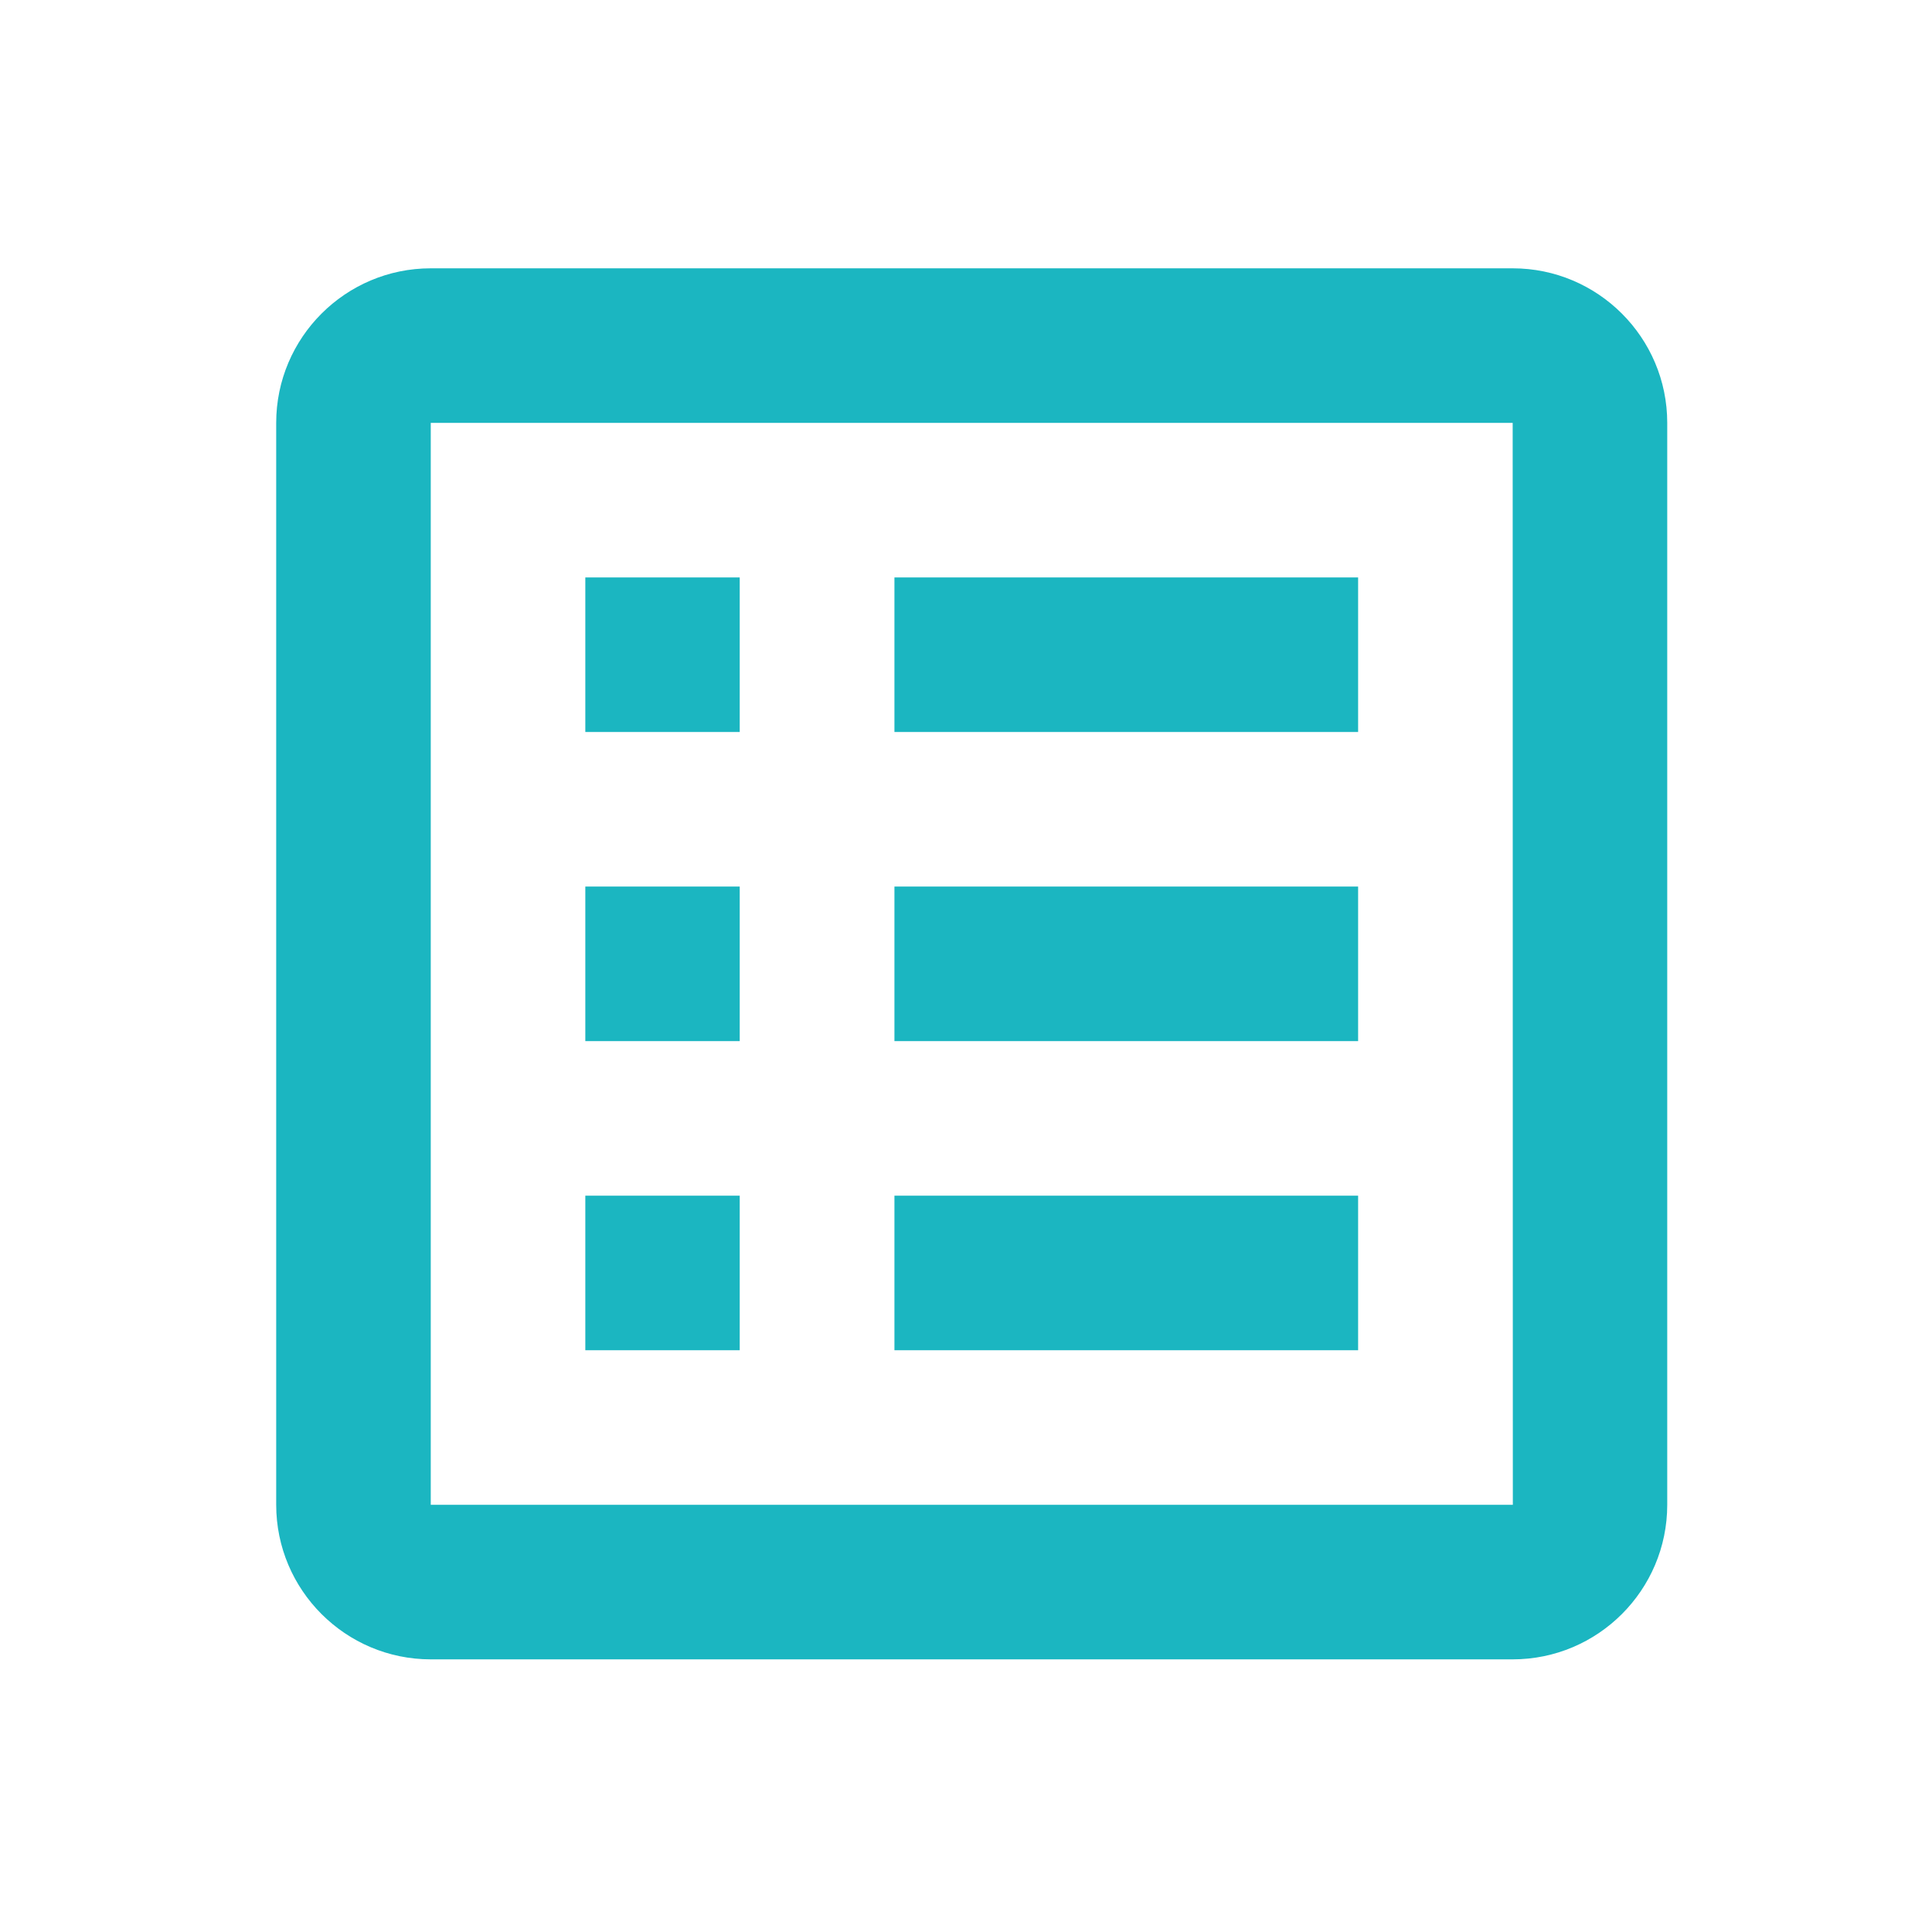
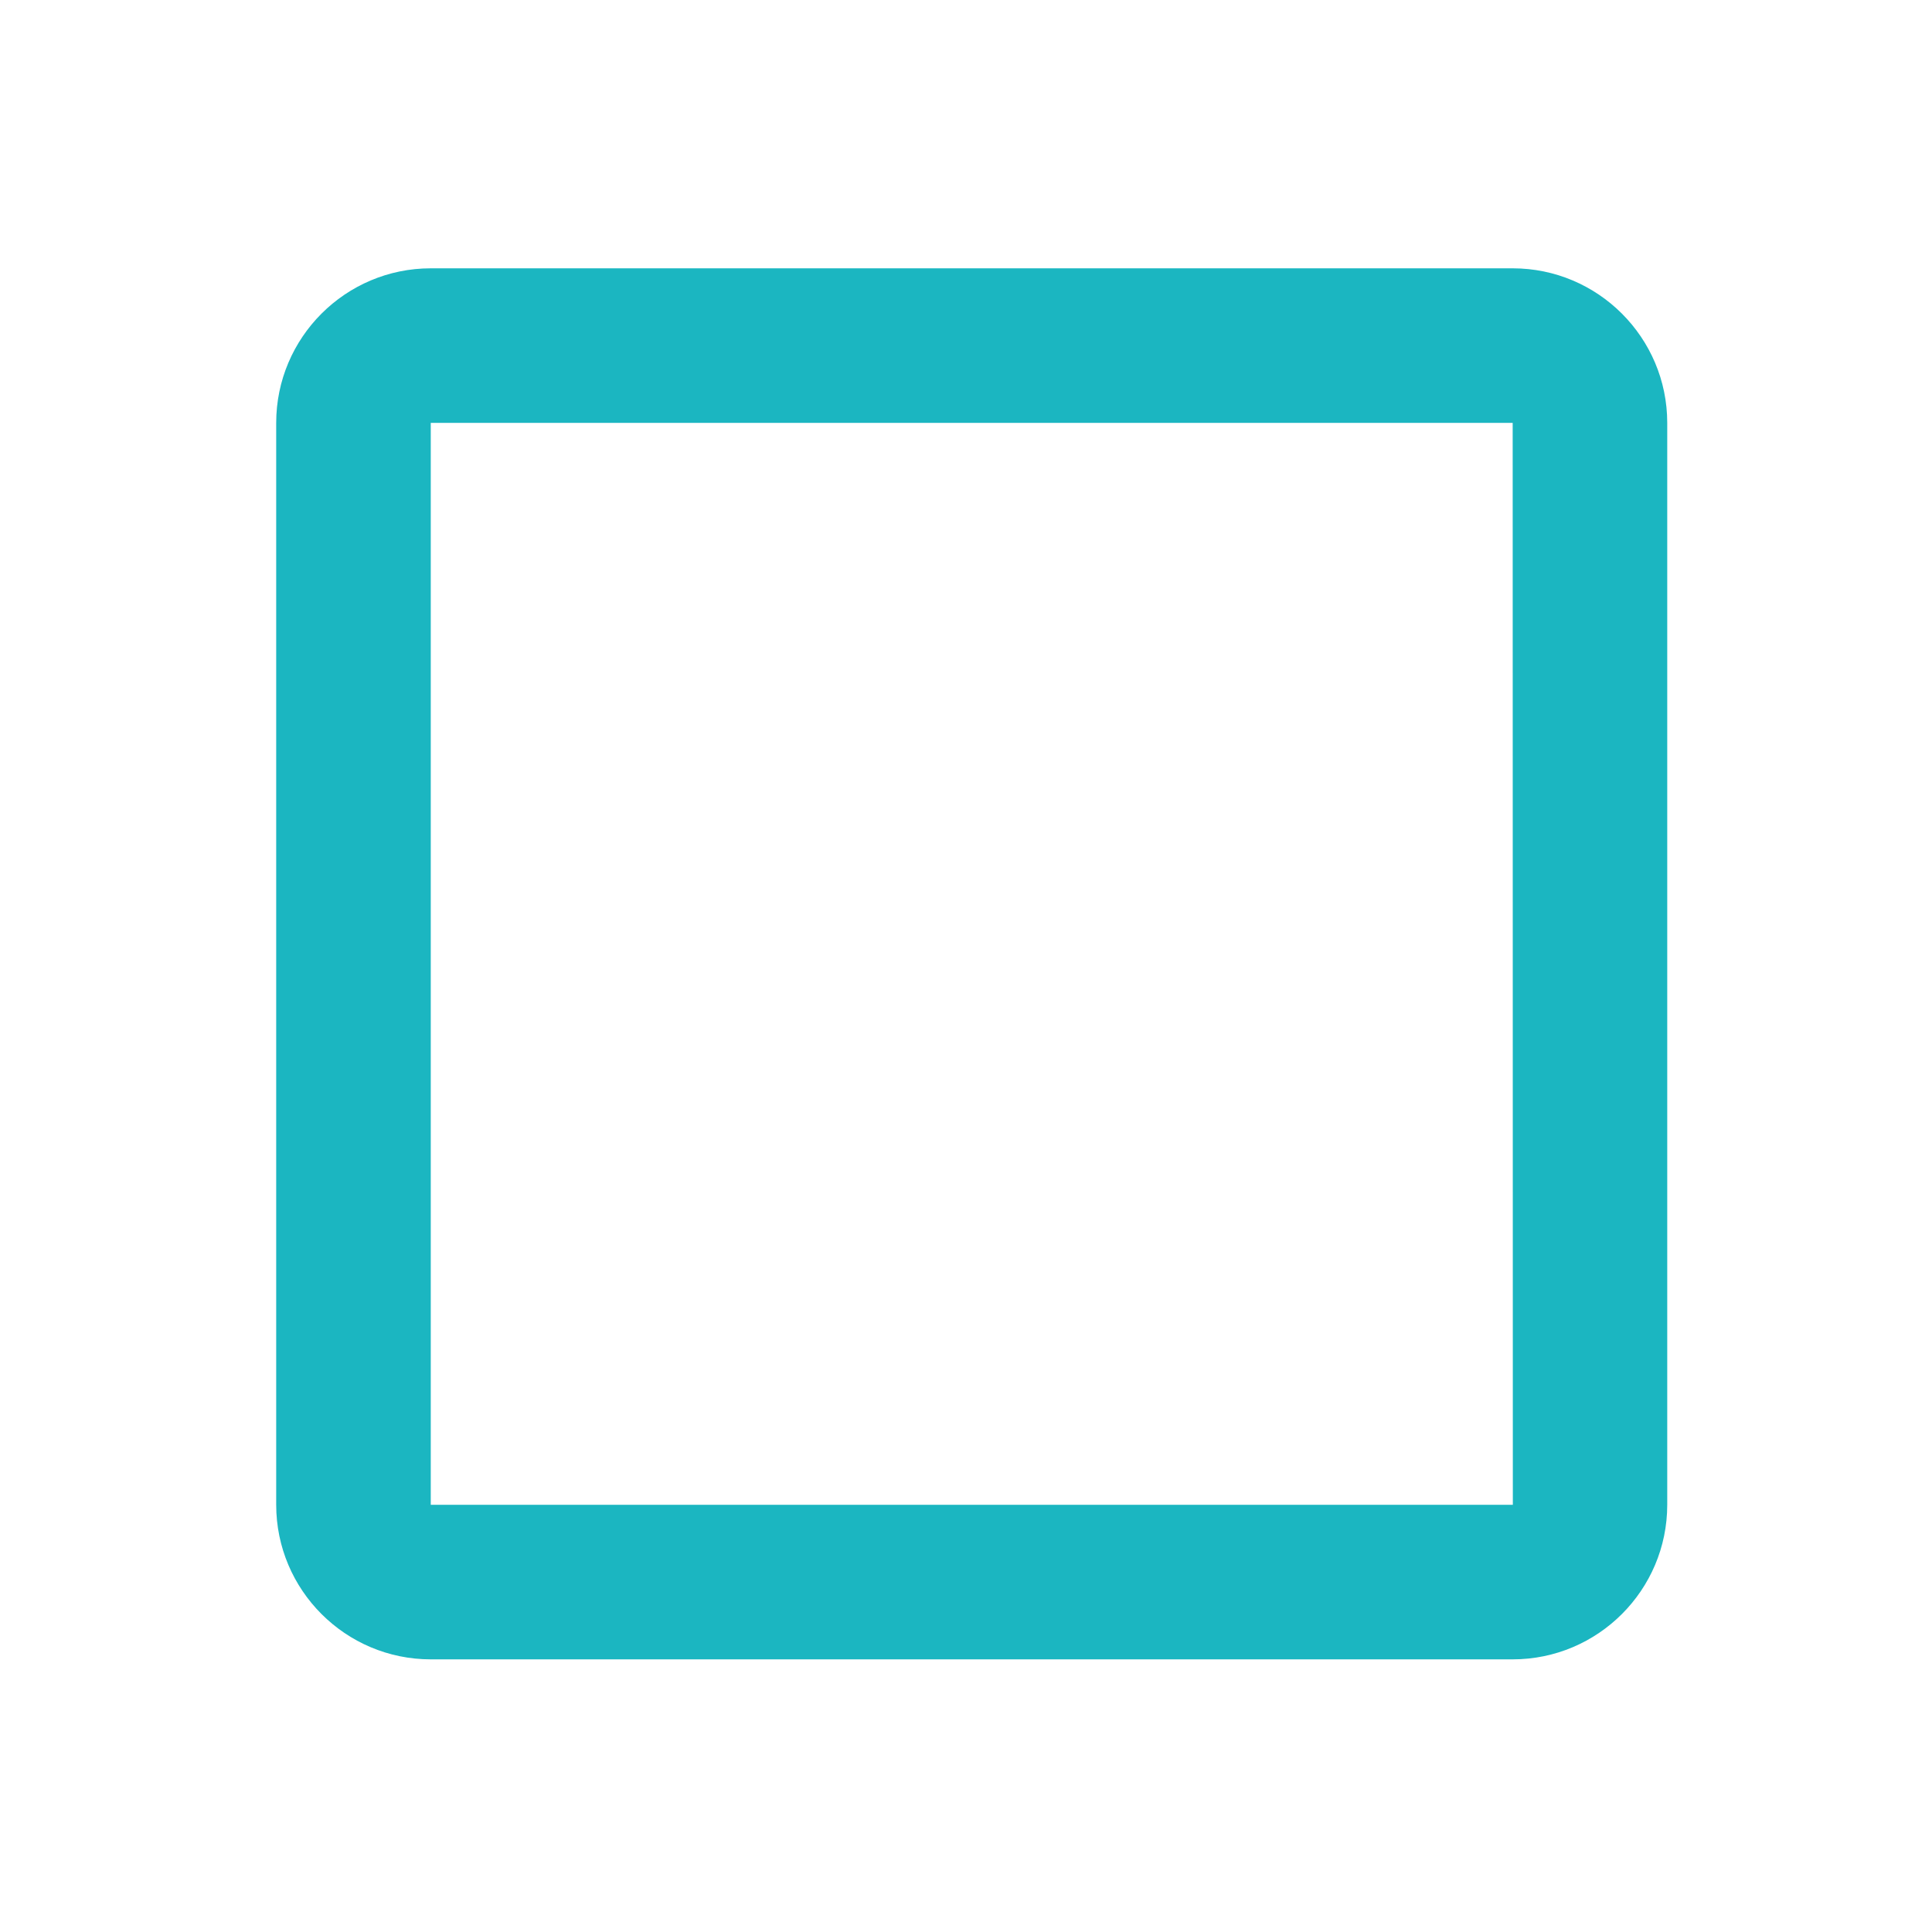
<svg xmlns="http://www.w3.org/2000/svg" width="25" height="25" viewBox="0 0 25 25" fill="none">
  <path d="M21.574 5.472C21.574 4.369 20.677 3.472 19.574 3.472H5.574C4.471 3.472 3.574 4.369 3.574 5.472V19.472C3.574 20.575 4.471 21.472 5.574 21.472H19.574C20.677 21.472 21.574 20.575 21.574 19.472V5.472ZM5.574 19.472V5.472H19.574L19.576 19.472H5.574Z" fill="#1BB6C1" />
-   <path d="M7.574 7.472H9.572V9.472H7.574V7.472ZM11.574 7.472H17.574V9.472H11.574V7.472ZM7.574 11.472H9.572V13.472H7.574V11.472ZM11.574 11.472H17.574V13.472H11.574V11.472ZM7.574 15.472H9.572V17.472H7.574V15.472ZM11.574 15.472H17.574V17.472H11.574V15.472Z" fill="#1BB6C1" />
</svg>